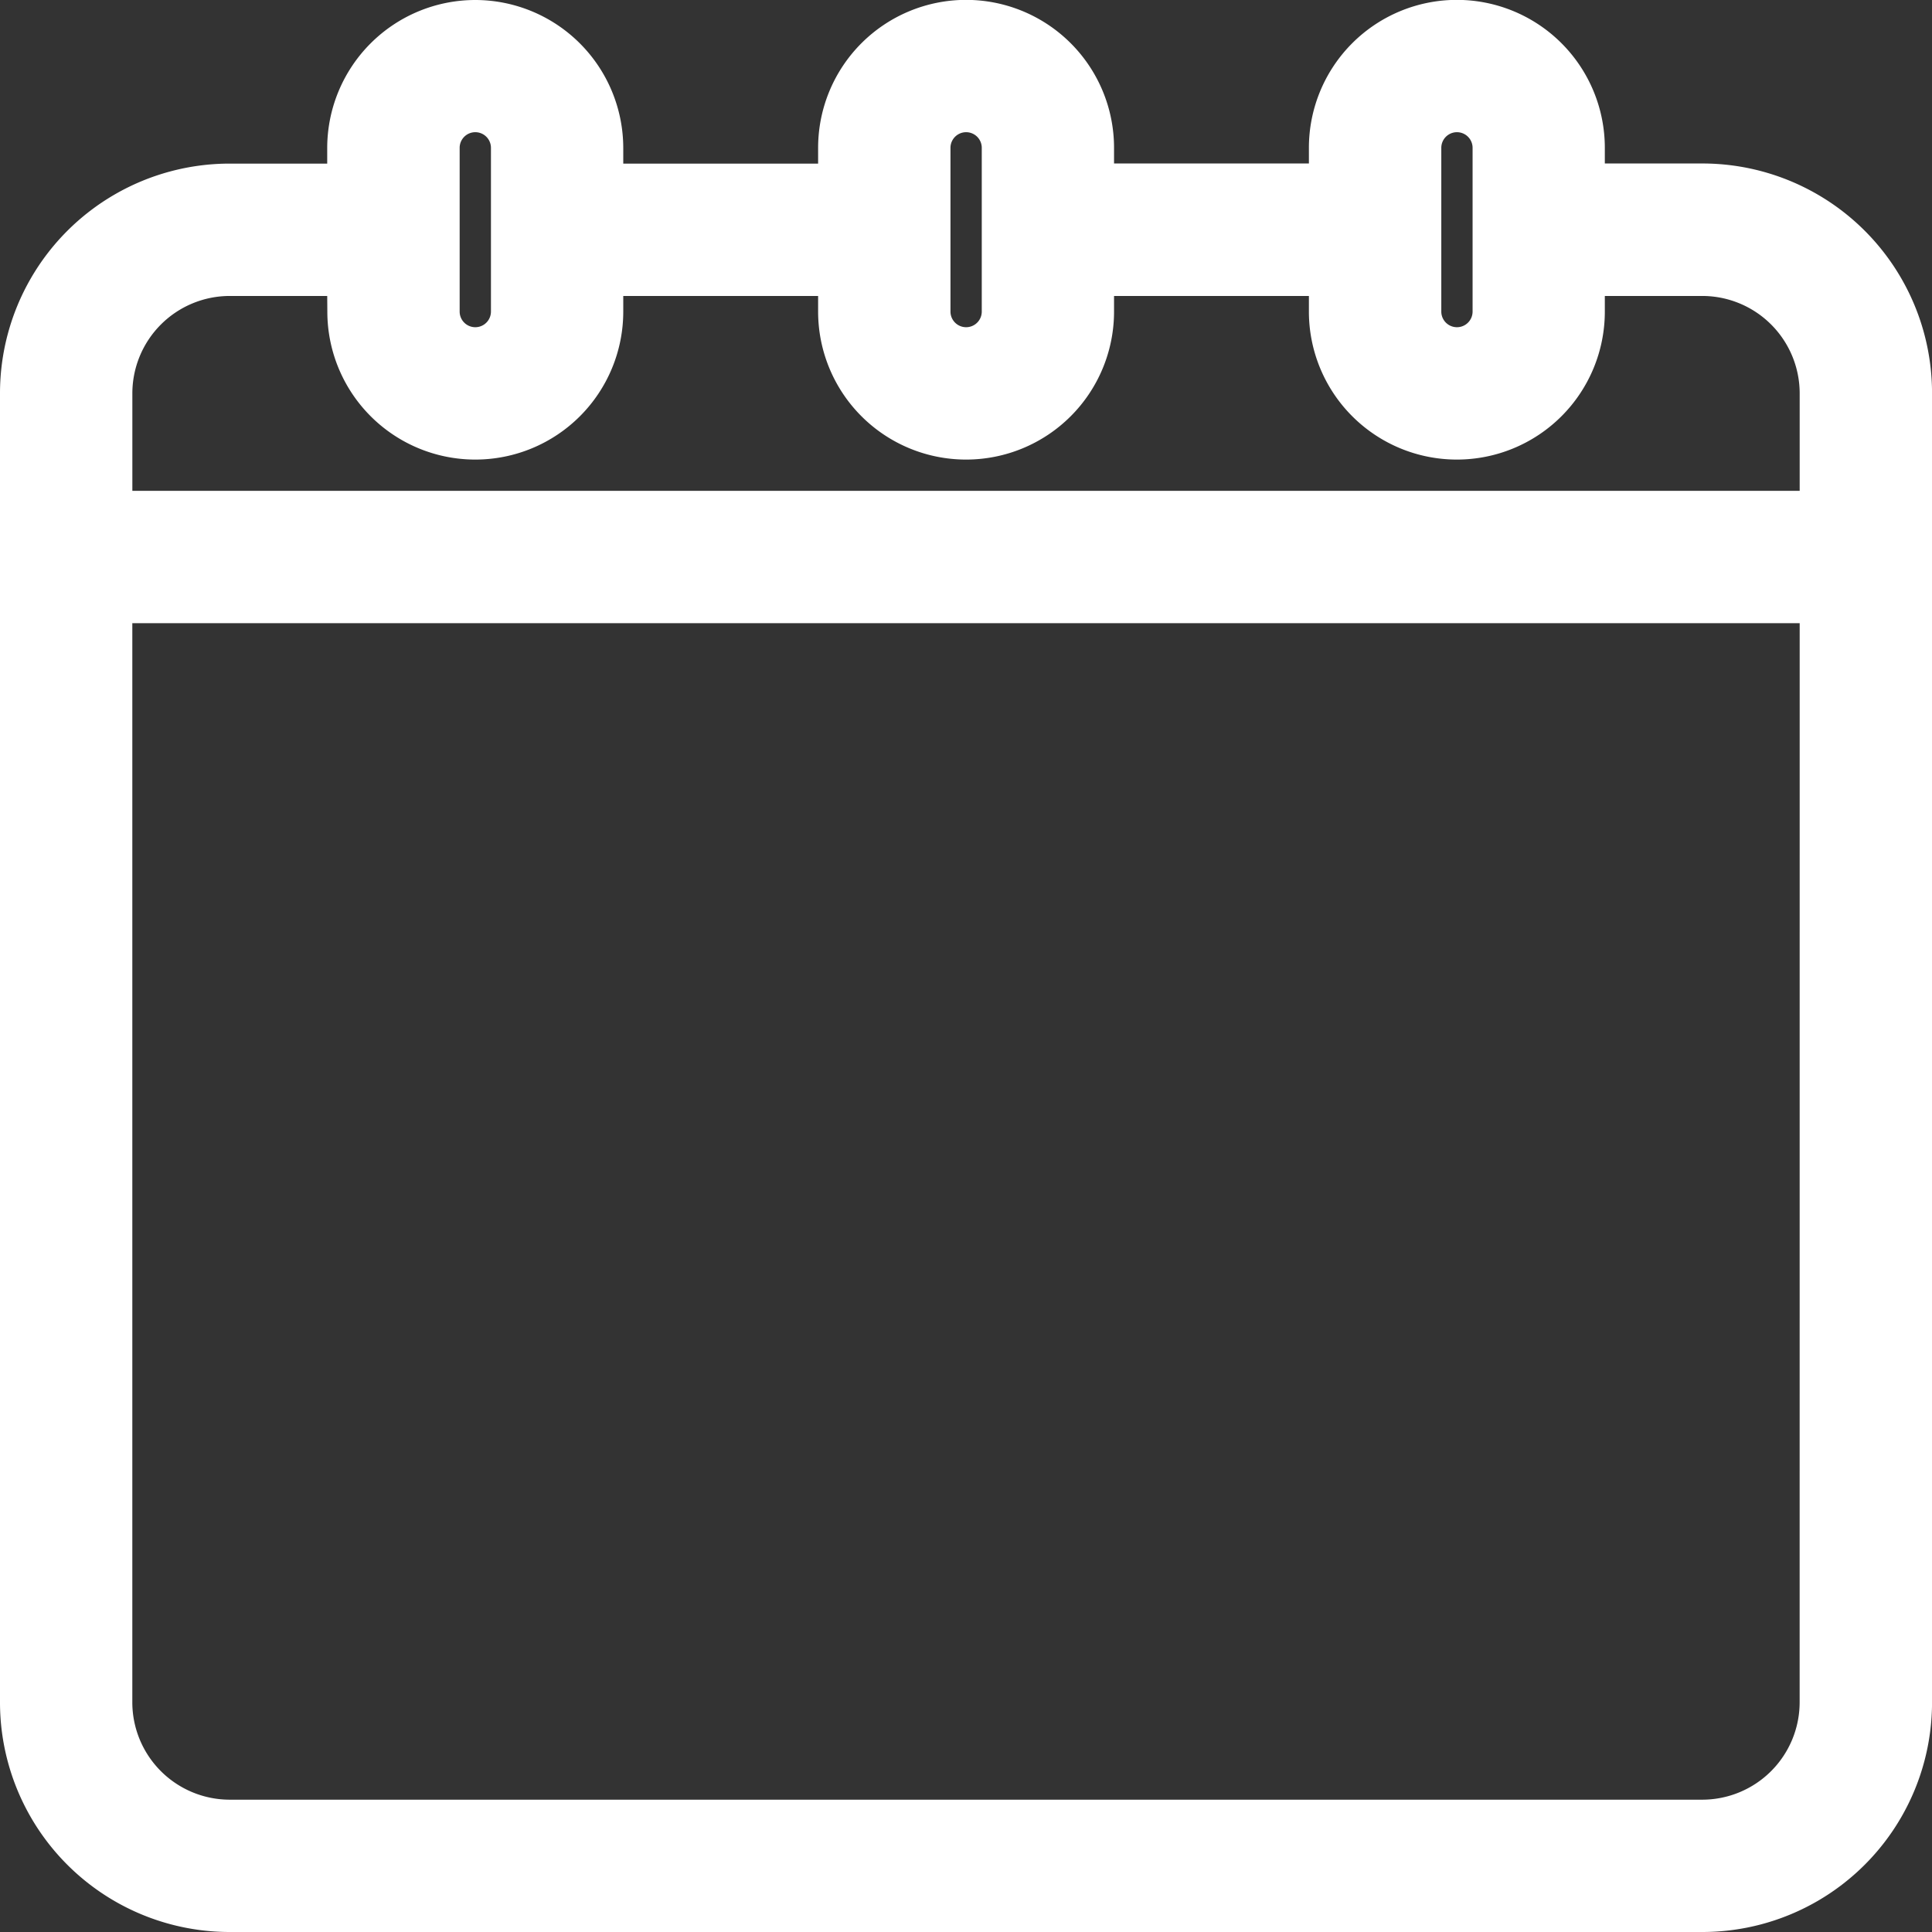
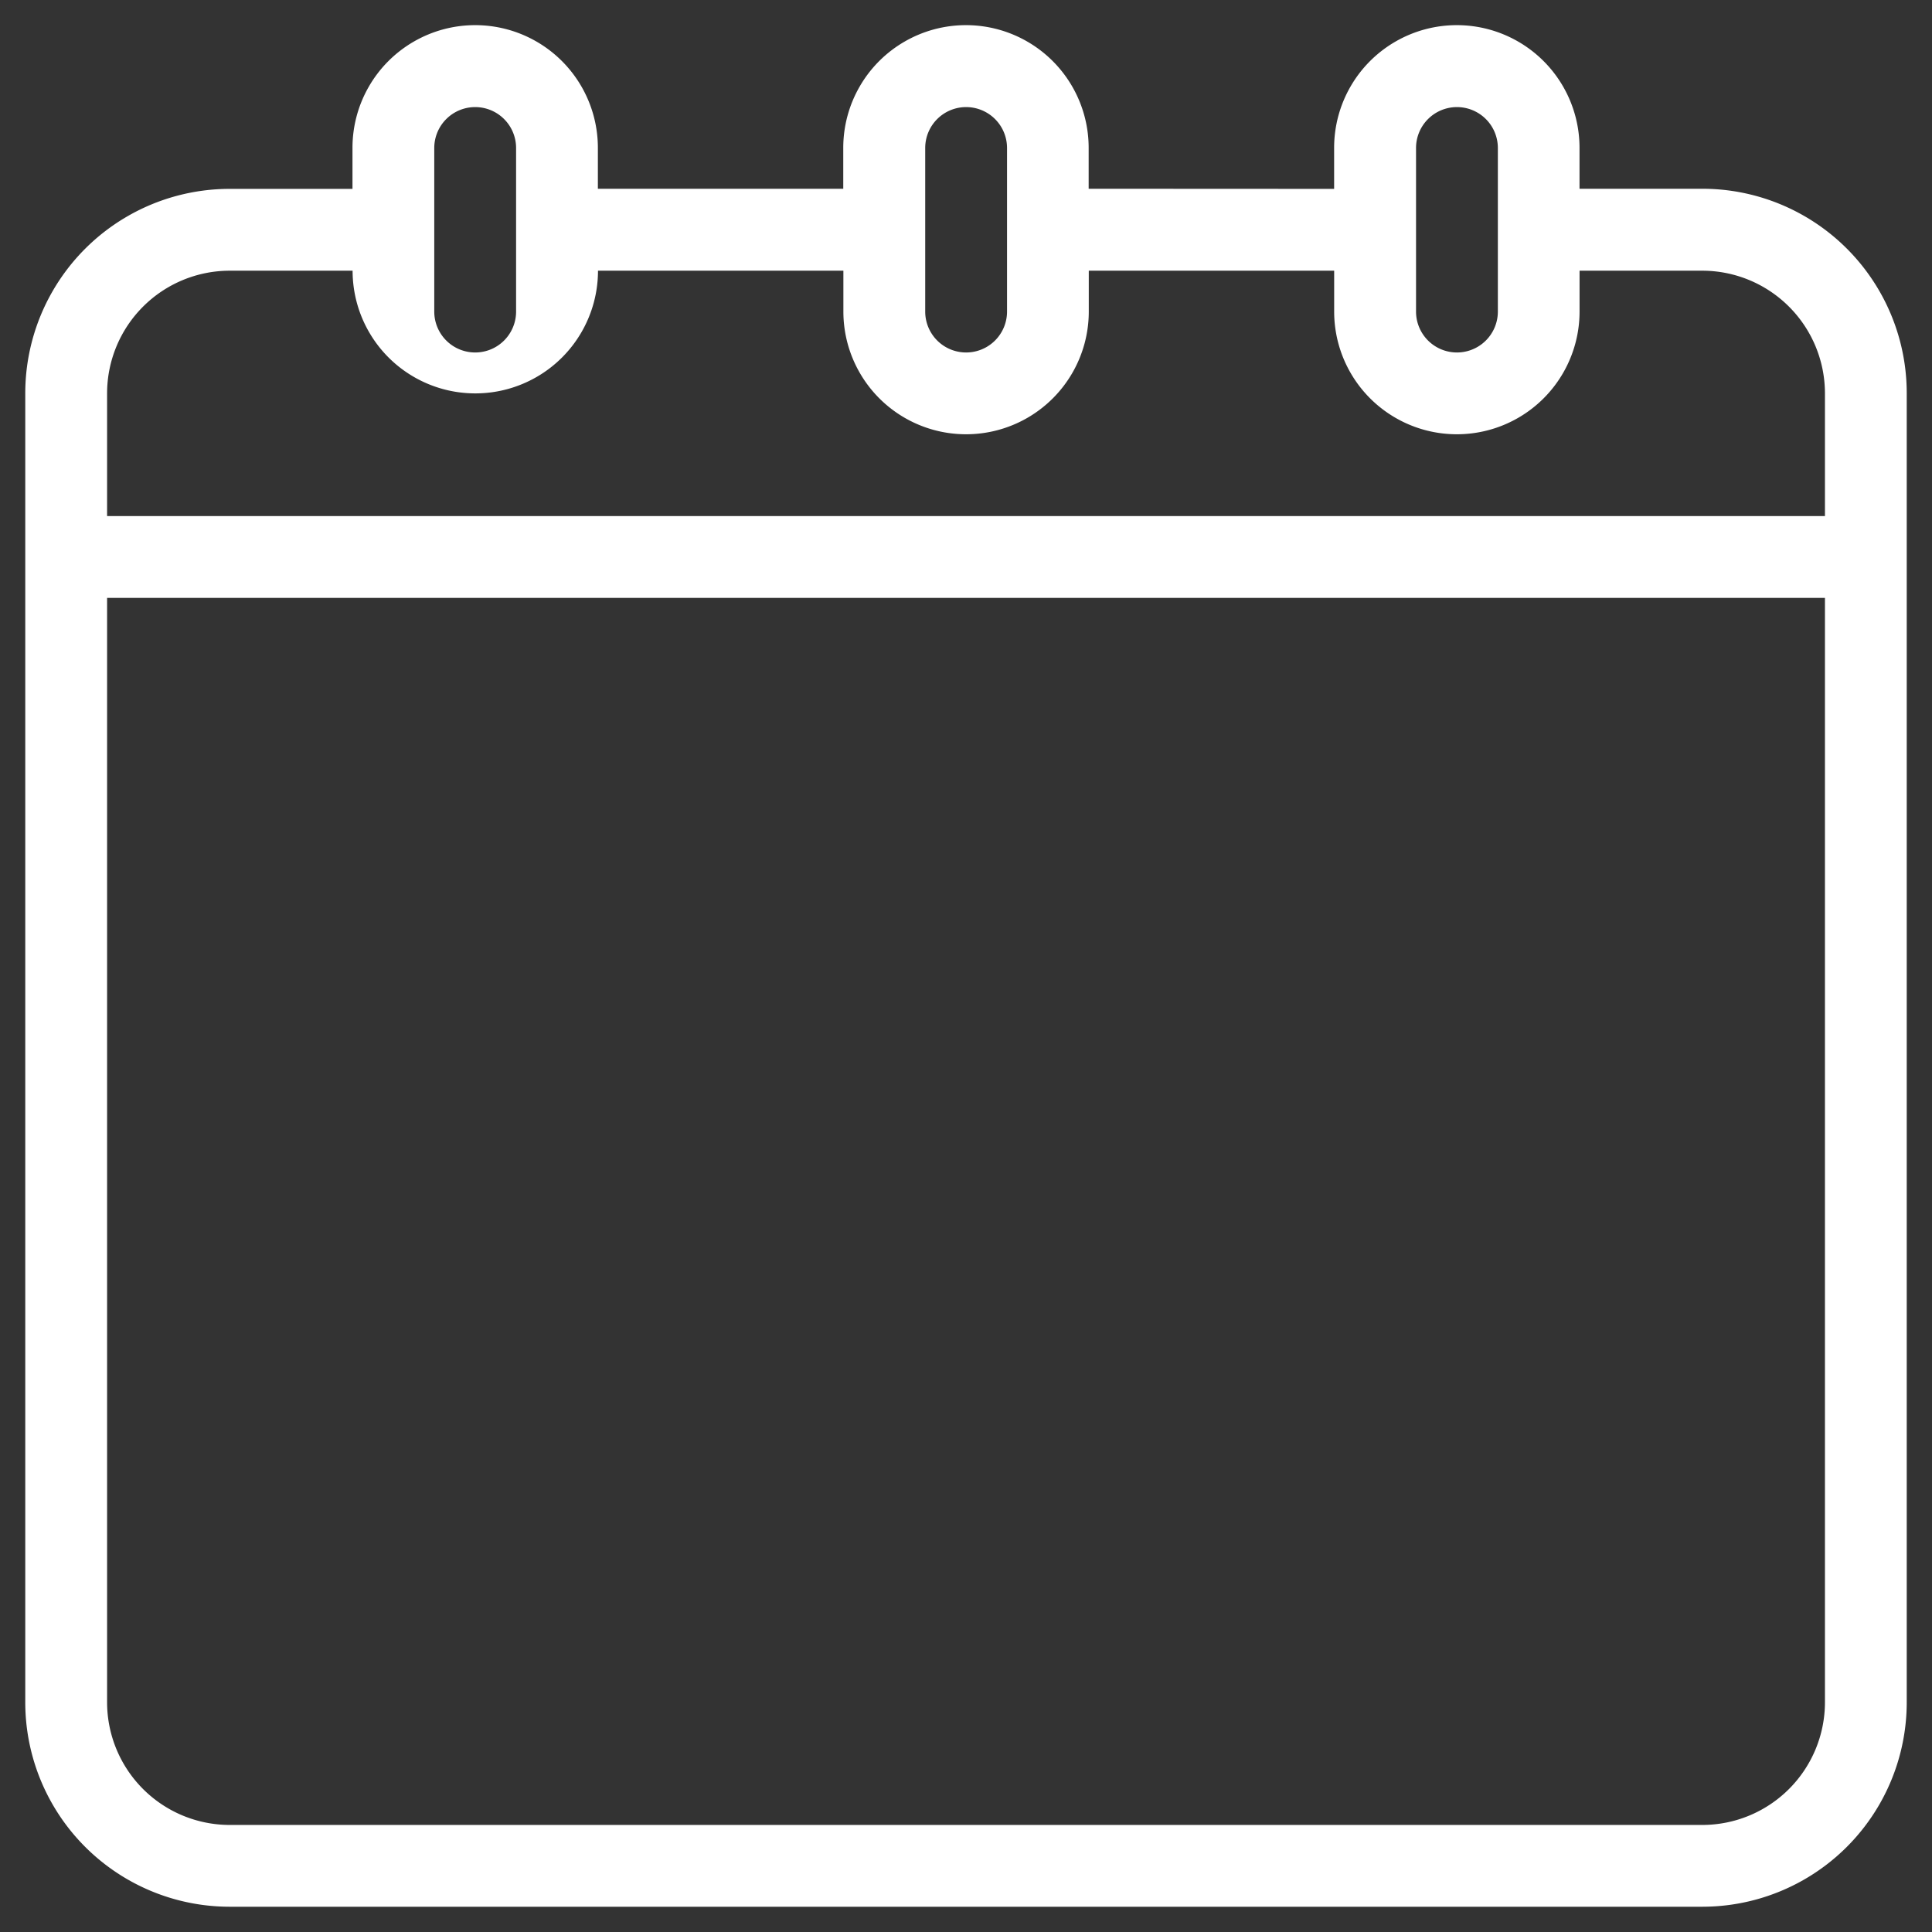
<svg xmlns="http://www.w3.org/2000/svg" width="47.79" height="47.79" viewBox="0 0 47.79 47.79">
  <rect x="0" y="0" width="47.79" height="47.79" fill="#333333" stroke="none" />
  <g transform="translate(-13457.756 -5105.874)">
-     <path id="Path_11736" data-name="Path 11736" d="M114.044,15.715V14.7a3.035,3.035,0,1,1,6.07,0v1.012h3.035a5.057,5.057,0,0,1,5.059,5.059V53.149a5.057,5.057,0,0,1-5.059,5.059H86.727a5.057,5.057,0,0,1-5.059-5.059V20.774a5.057,5.057,0,0,1,5.059-5.059h3.035V14.7a3.035,3.035,0,1,1,6.07,0v1.012h6.07V14.7a3.035,3.035,0,1,1,6.07,0v1.012Zm12.141,10.118V53.15a3.036,3.036,0,0,1-3.035,3.035H86.727a3.036,3.036,0,0,1-3.035-3.035V25.832ZM89.762,17.739H86.727a3.036,3.036,0,0,0-3.035,3.035v3.035h42.493V20.774a3.036,3.036,0,0,0-3.035-3.035h-3.035V18.75a3.035,3.035,0,1,1-6.07,0V17.739h-6.07V18.75a3.035,3.035,0,1,1-6.07,0V17.739h-6.07V18.75a3.035,3.035,0,1,1-6.07,0ZM92.8,13.692A1.012,1.012,0,0,0,91.785,14.7V18.75a1.012,1.012,0,0,0,2.024,0V14.7A1.012,1.012,0,0,0,92.8,13.692Zm12.141,0a1.012,1.012,0,0,0-1.012,1.012V18.75a1.012,1.012,0,1,0,2.024,0V14.7A1.012,1.012,0,0,0,104.938,13.692Zm12.141,0a1.012,1.012,0,0,0-1.012,1.012V18.75a1.012,1.012,0,1,0,2.024,0V14.7A1.012,1.012,0,0,0,117.079,13.692Z" transform="translate(13376.713 5094.831)" fill="#fff" fill-rule="evenodd" />
-     <path id="Path_11736_-_Outline" data-name="Path 11736 - Outline" d="M92.8,11.043a3.664,3.664,0,0,1,3.66,3.66v.387h4.82V14.7a3.66,3.66,0,1,1,7.32,0v.387h4.82V14.7a3.66,3.66,0,0,1,7.32,0v.387h2.41a5.682,5.682,0,0,1,5.684,5.684V53.149a5.682,5.682,0,0,1-5.684,5.684H86.727a5.682,5.682,0,0,1-5.684-5.684V20.774a5.682,5.682,0,0,1,5.684-5.684h2.41V14.7A3.664,3.664,0,0,1,92.8,11.043Zm9.731,5.3h-7.32V14.7a2.41,2.41,0,1,0-4.82,0V16.34h-3.66a4.432,4.432,0,0,0-4.434,4.434V53.149a4.432,4.432,0,0,0,4.434,4.434h36.423a4.432,4.432,0,0,0,4.434-4.434V20.774a4.432,4.432,0,0,0-4.434-4.434h-3.66V14.7a2.41,2.41,0,0,0-4.82,0V16.34h-7.32V14.7a2.41,2.41,0,1,0-4.82,0ZM92.8,13.067A1.639,1.639,0,0,1,94.434,14.7V18.75a1.637,1.637,0,1,1-3.274,0V14.7A1.639,1.639,0,0,1,92.8,13.067Zm0,6.07a.387.387,0,0,0,.387-.387V14.7a.387.387,0,1,0-.774,0V18.75A.387.387,0,0,0,92.8,19.137Zm12.141-6.07a1.639,1.639,0,0,1,1.637,1.637V18.75a1.637,1.637,0,0,1-3.274,0V14.7A1.639,1.639,0,0,1,104.938,13.067Zm0,6.07a.387.387,0,0,0,.387-.387V14.7a.387.387,0,1,0-.774,0V18.75A.387.387,0,0,0,104.938,19.137Zm12.141-6.07a1.639,1.639,0,0,1,1.637,1.637V18.75a1.637,1.637,0,1,1-3.274,0V14.7A1.639,1.639,0,0,1,117.079,13.067Zm0,6.07a.387.387,0,0,0,.387-.387V14.7a.387.387,0,1,0-.774,0V18.75A.387.387,0,0,0,117.079,19.137ZM86.727,17.114h3.66V18.75a2.41,2.41,0,0,0,4.82,0V17.114h7.32V18.75a2.41,2.41,0,1,0,4.82,0V17.114h7.32V18.75a2.41,2.41,0,1,0,4.82,0V17.114h3.66a3.661,3.661,0,0,1,3.66,3.66v3.66H83.066v-3.66a3.661,3.661,0,0,1,3.66-3.66Zm2.41,1.25h-2.41a2.411,2.411,0,0,0-2.41,2.41v2.41H125.56v-2.41a2.411,2.411,0,0,0-2.41-2.41h-2.41v.387a3.66,3.66,0,1,1-7.32,0v-.387H108.6v.387a3.66,3.66,0,1,1-7.32,0v-.387h-4.82v.387a3.66,3.66,0,0,1-7.32,0Zm-6.07,6.844H126.81V53.15a3.661,3.661,0,0,1-3.66,3.66H86.727a3.661,3.661,0,0,1-3.66-3.66Zm42.493,1.25H84.316V53.15a2.411,2.411,0,0,0,2.41,2.41h36.423a2.411,2.411,0,0,0,2.41-2.41Z" transform="translate(13376.713 5094.831)" fill="#fff" />
+     <path id="Path_11736" data-name="Path 11736" d="M114.044,15.715V14.7a3.035,3.035,0,1,1,6.07,0v1.012h3.035a5.057,5.057,0,0,1,5.059,5.059V53.149a5.057,5.057,0,0,1-5.059,5.059H86.727a5.057,5.057,0,0,1-5.059-5.059V20.774a5.057,5.057,0,0,1,5.059-5.059h3.035V14.7a3.035,3.035,0,1,1,6.07,0v1.012h6.07V14.7a3.035,3.035,0,1,1,6.07,0v1.012Zm12.141,10.118V53.15a3.036,3.036,0,0,1-3.035,3.035H86.727a3.036,3.036,0,0,1-3.035-3.035V25.832ZM89.762,17.739H86.727a3.036,3.036,0,0,0-3.035,3.035v3.035h42.493V20.774a3.036,3.036,0,0,0-3.035-3.035h-3.035V18.75a3.035,3.035,0,1,1-6.07,0V17.739h-6.07V18.75a3.035,3.035,0,1,1-6.07,0V17.739h-6.07a3.035,3.035,0,1,1-6.07,0ZM92.8,13.692A1.012,1.012,0,0,0,91.785,14.7V18.75a1.012,1.012,0,0,0,2.024,0V14.7A1.012,1.012,0,0,0,92.8,13.692Zm12.141,0a1.012,1.012,0,0,0-1.012,1.012V18.75a1.012,1.012,0,1,0,2.024,0V14.7A1.012,1.012,0,0,0,104.938,13.692Zm12.141,0a1.012,1.012,0,0,0-1.012,1.012V18.75a1.012,1.012,0,1,0,2.024,0V14.7A1.012,1.012,0,0,0,117.079,13.692Z" transform="translate(13376.713 5094.831)" fill="#fff" fill-rule="evenodd" />
  </g>
</svg>